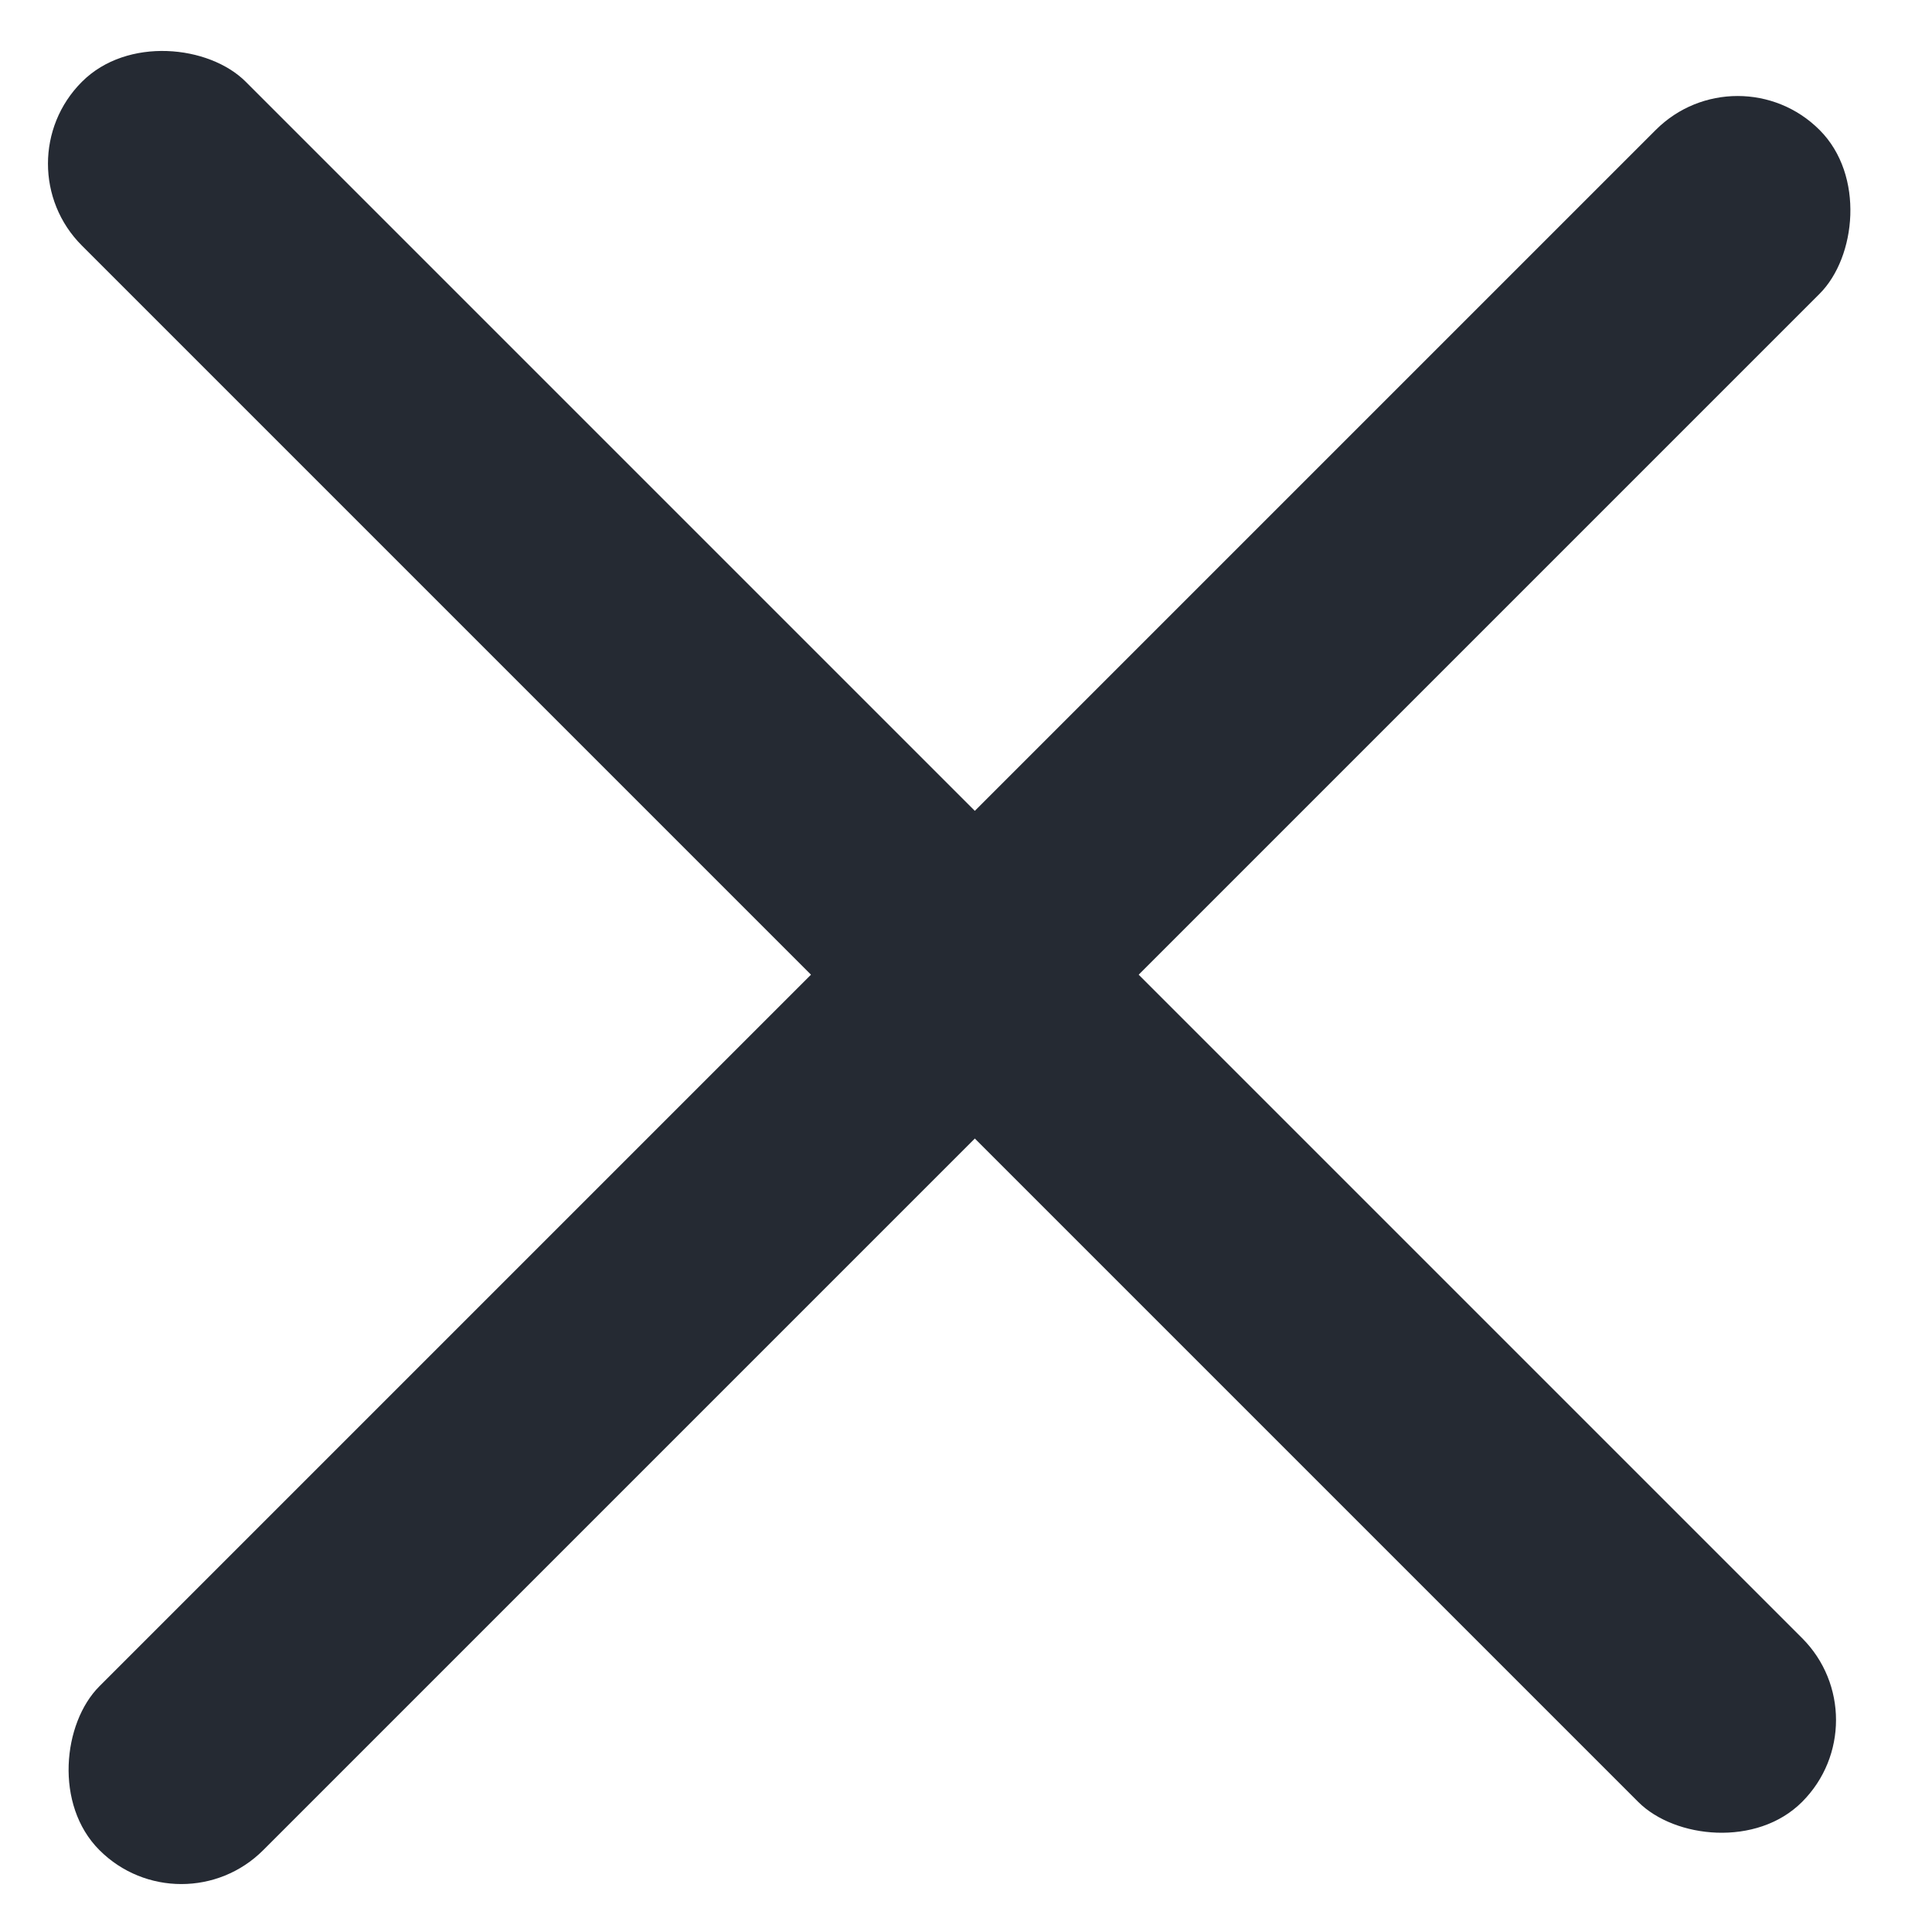
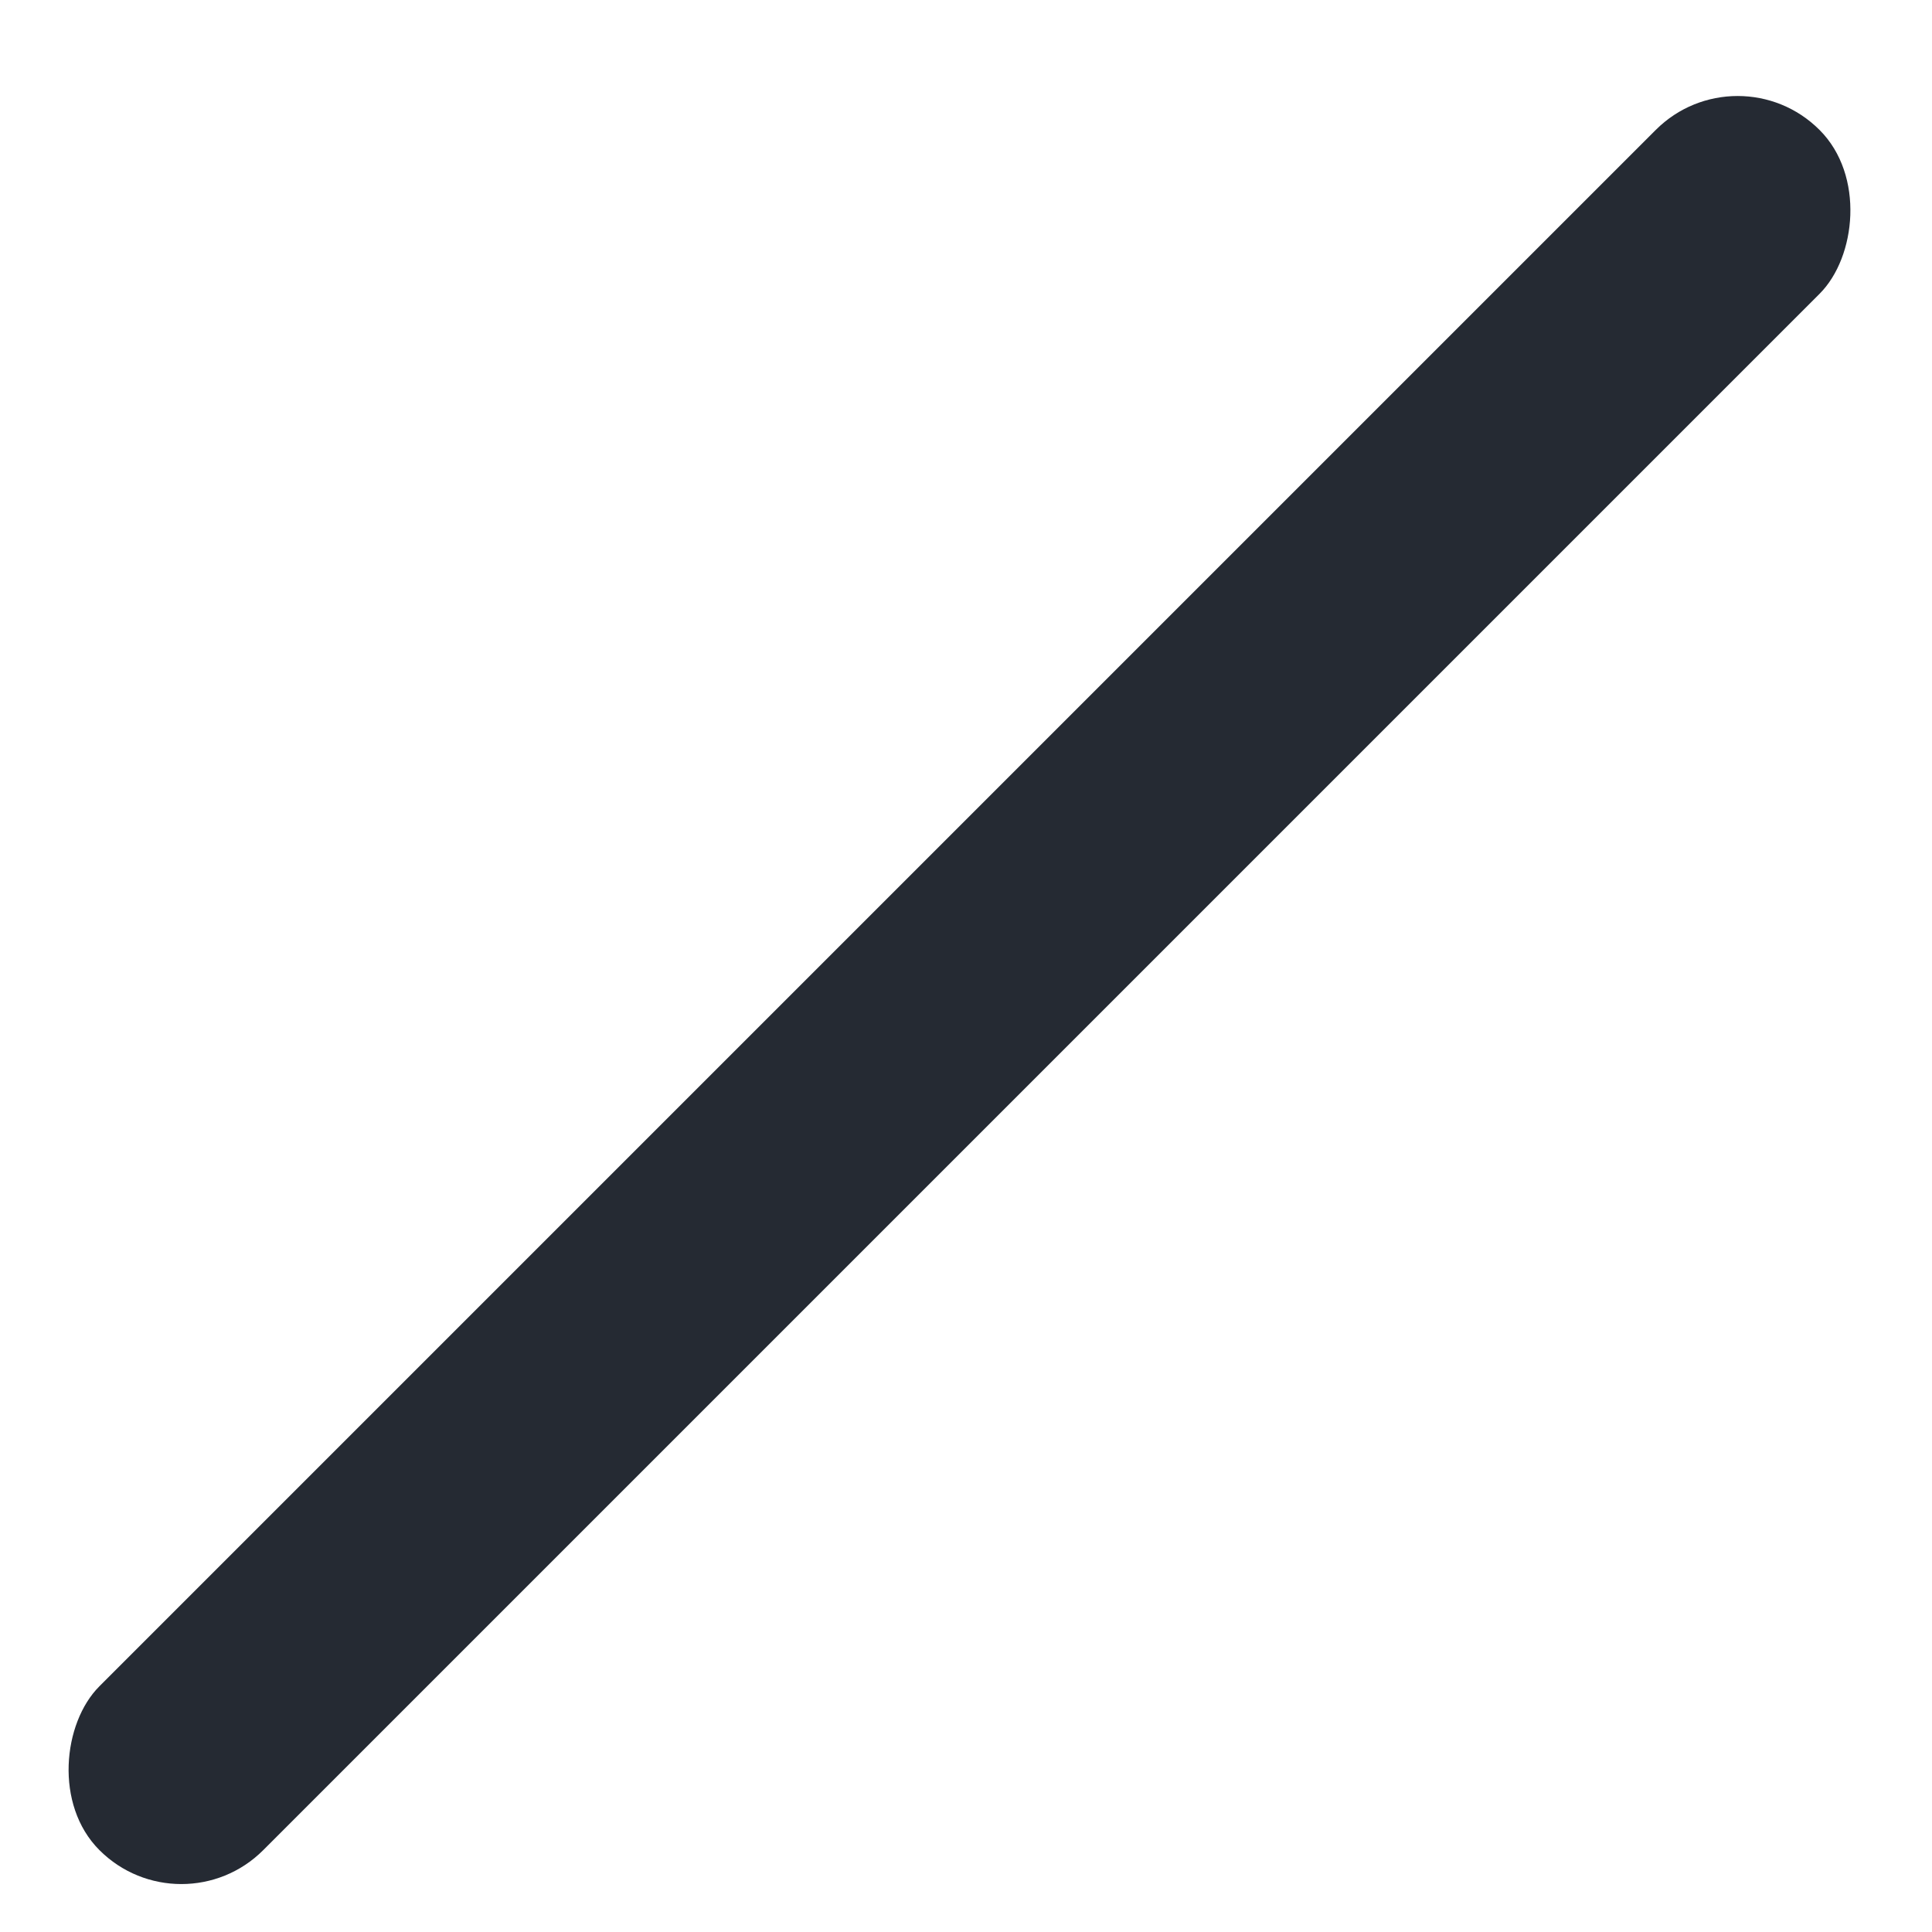
<svg xmlns="http://www.w3.org/2000/svg" width="15" height="15" viewBox="0 0 15 15" fill="none">
  <rect x="13.491" y="0.373" width="1.799" height="18.887" rx="0.899" transform="rotate(45 13.491 0.373)" fill="#252A33" />
-   <rect y="1.271" width="1.799" height="18.887" rx="0.899" transform="rotate(-45 0 1.271)" fill="#252A33" />
</svg>